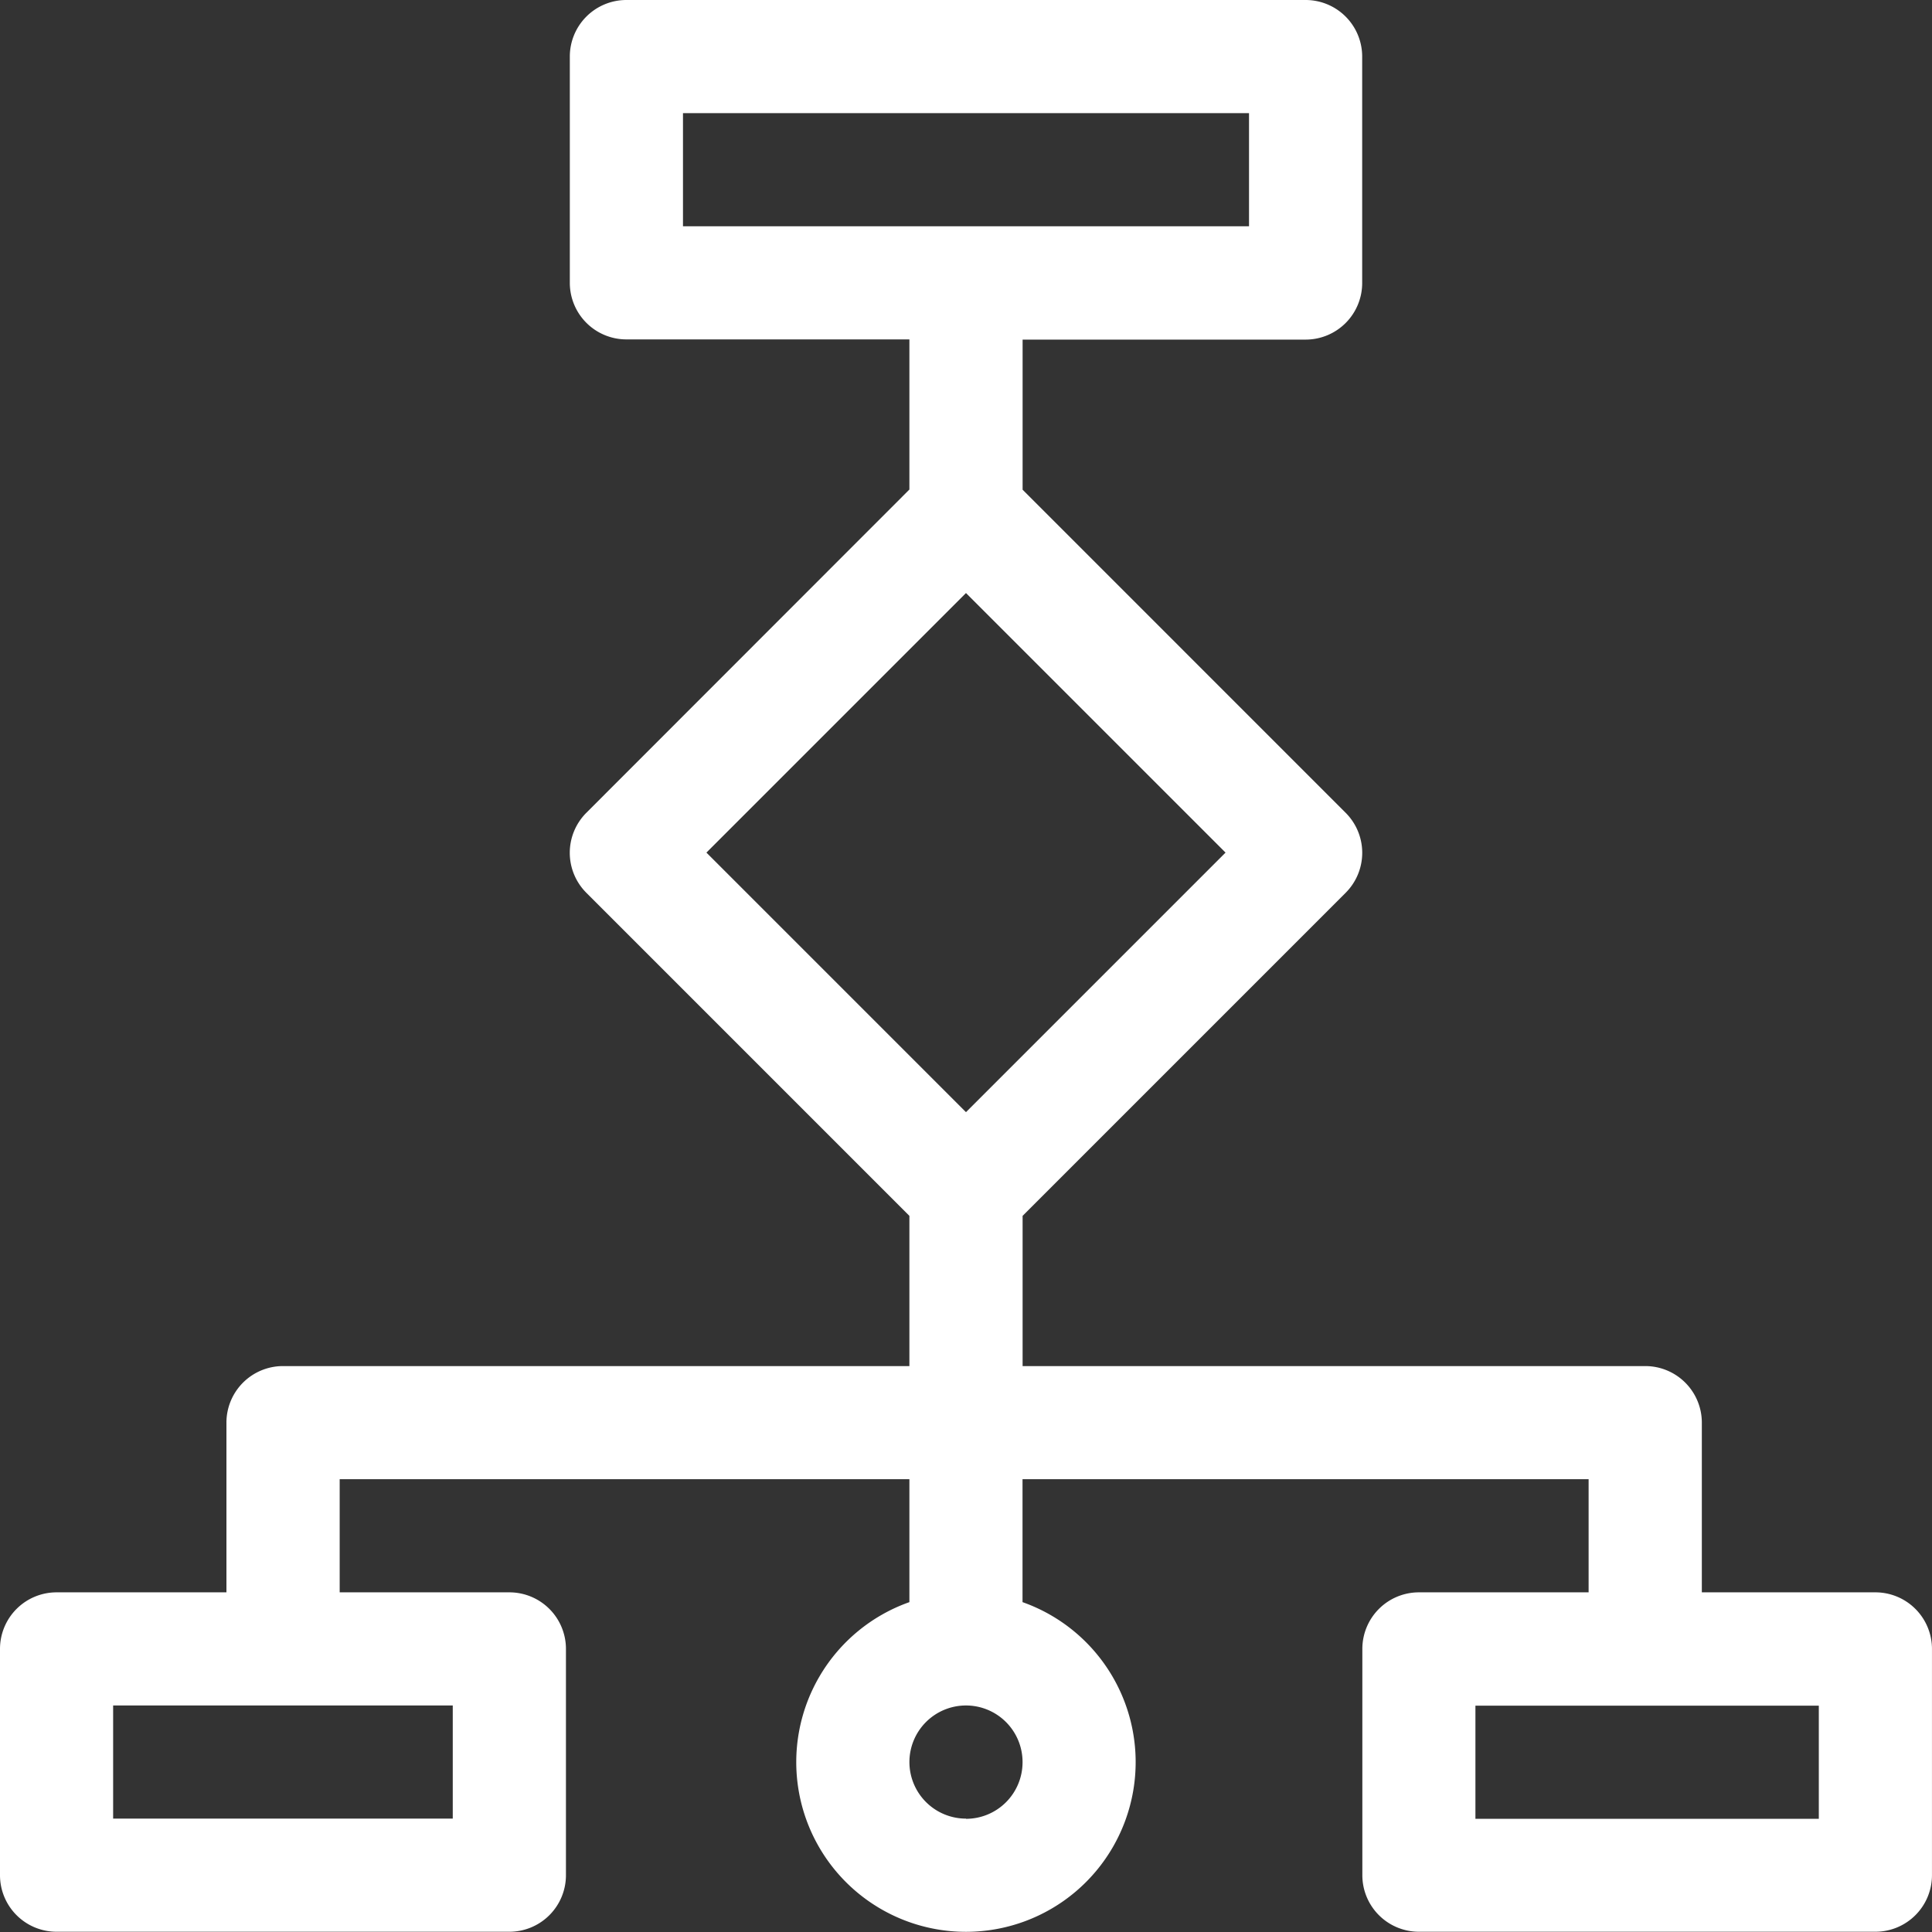
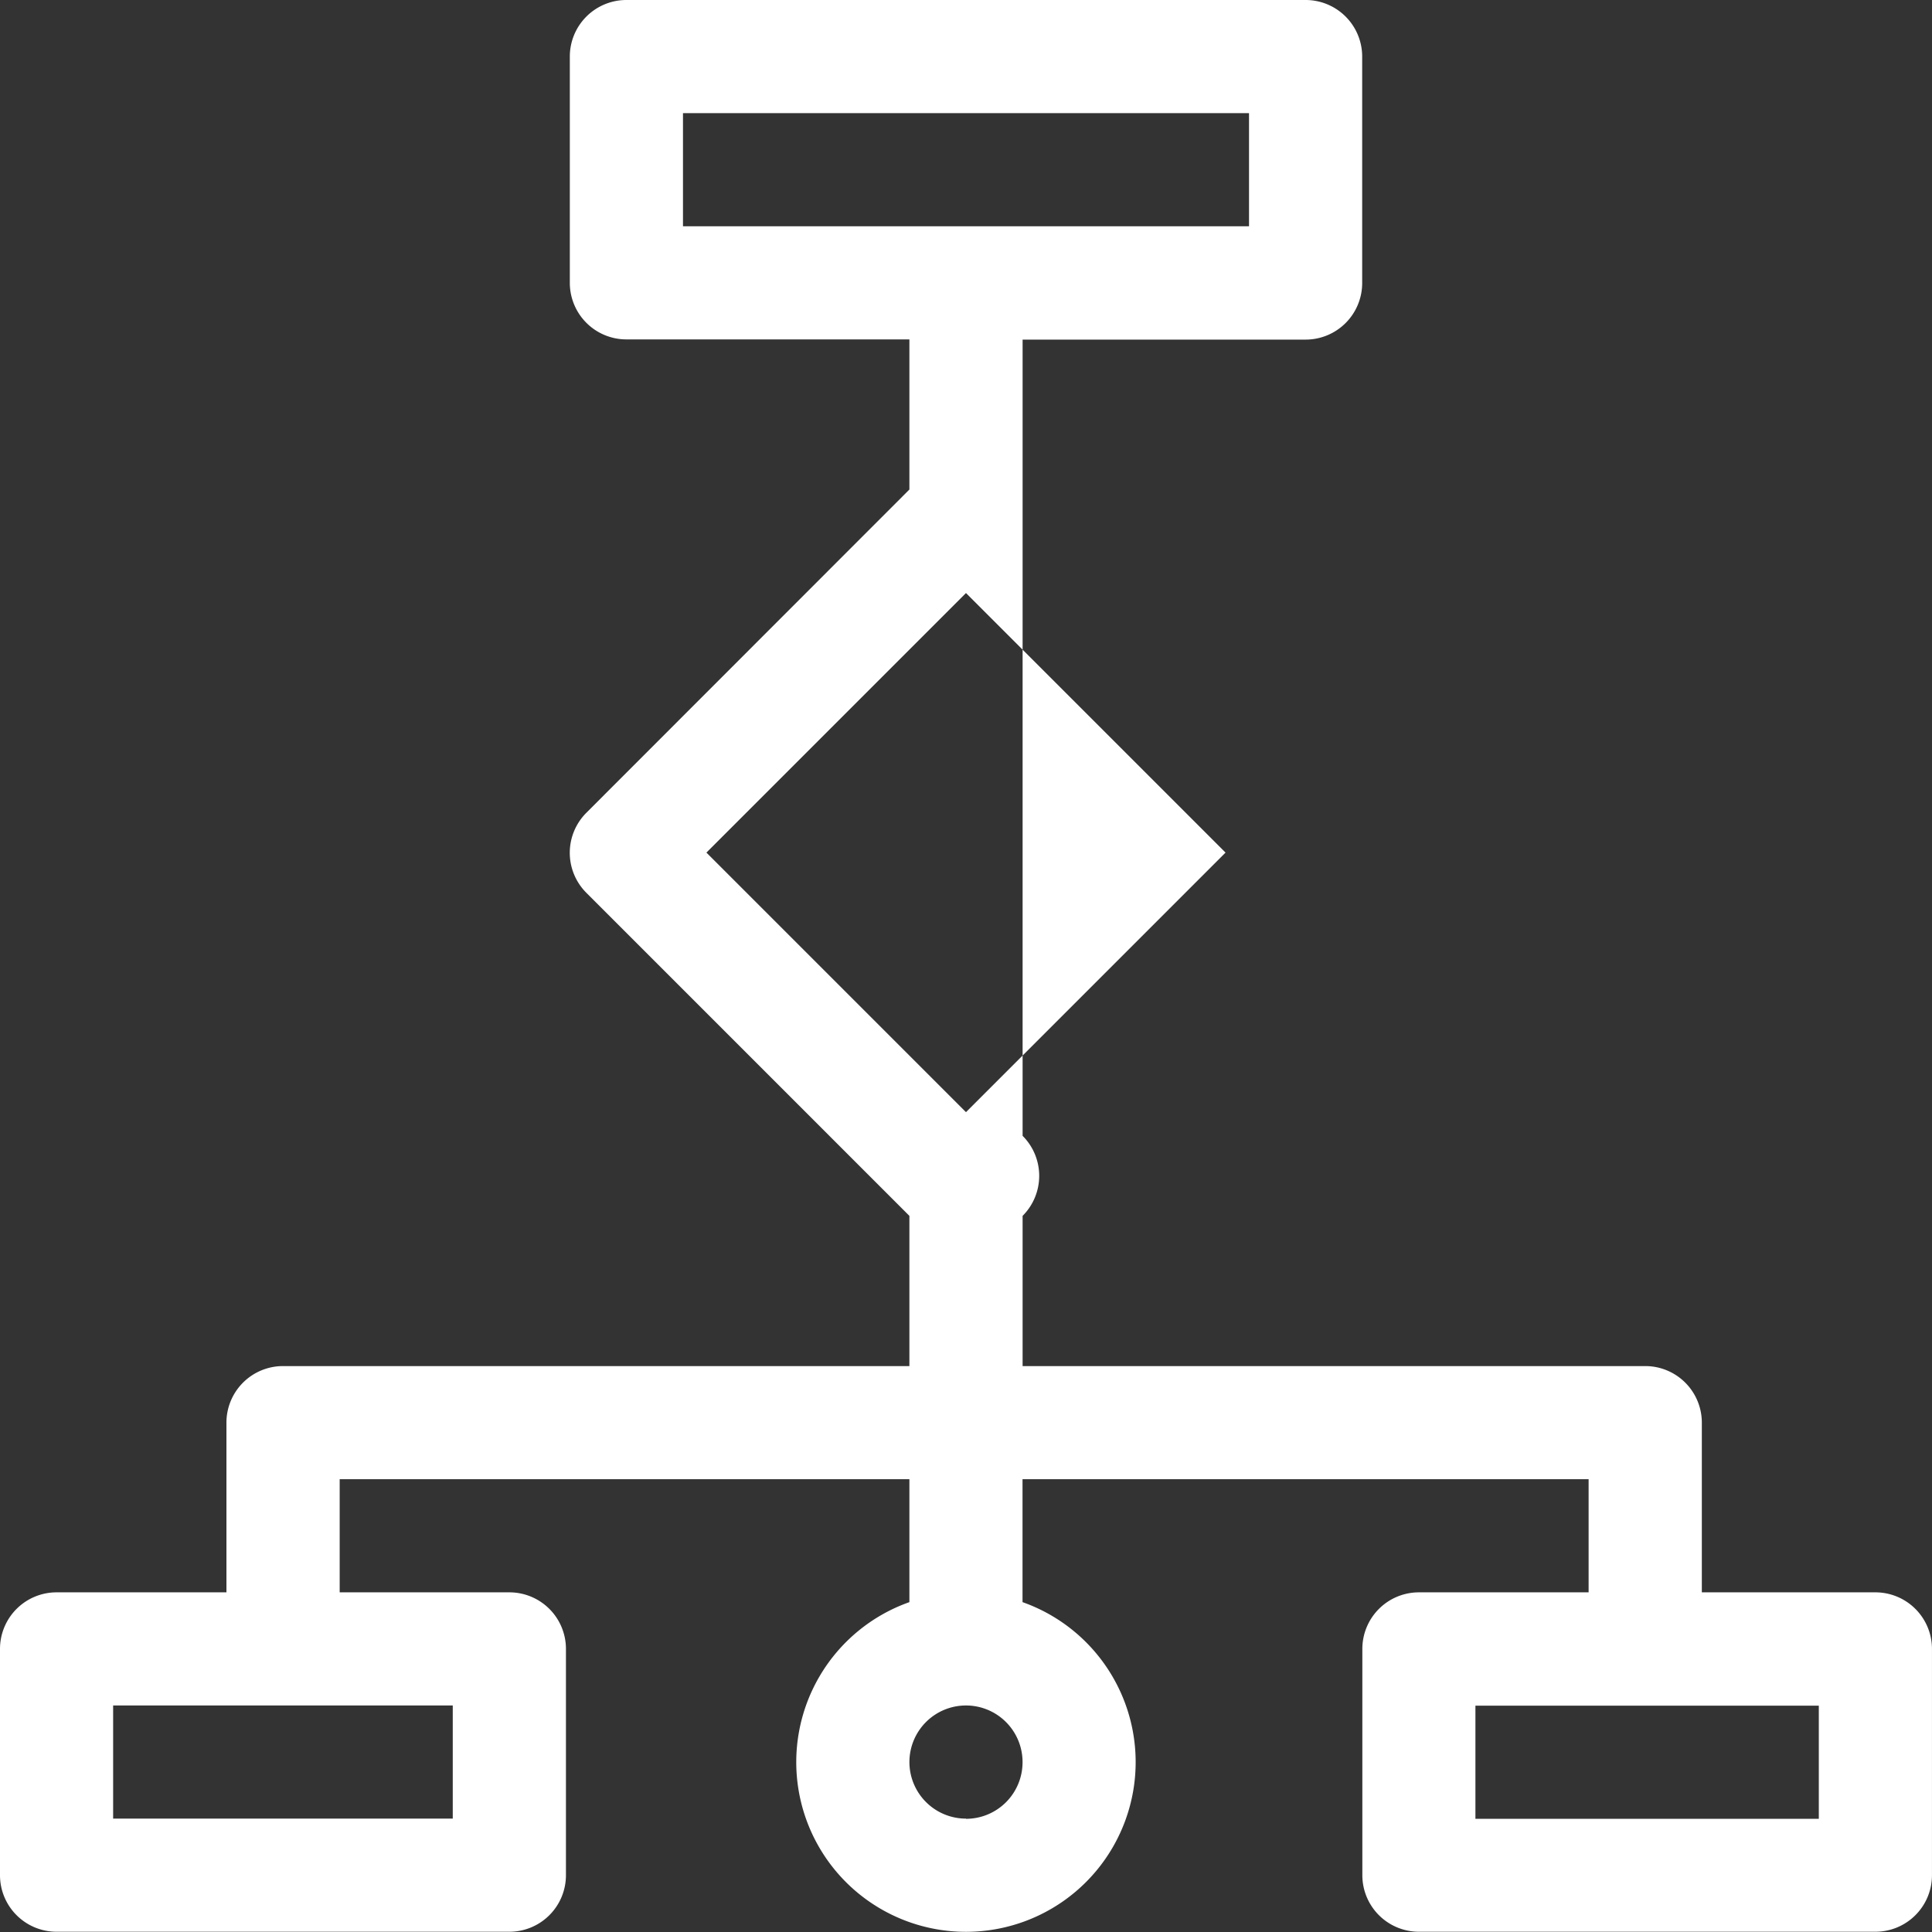
<svg xmlns="http://www.w3.org/2000/svg" id="icon_2" data-name="icon 2" viewBox="0 0 68.309 68.309">
  <rect x="0" y="0" width="68.309" height="68.309" fill="#333333" stroke="none" />
-   <path id="Path_1380" data-name="Path 1380" d="M66.308,56.3H60.171v-6a2,2,0,0,0-2-2H36.156V42.989L47.577,31.567a2,2,0,0,0,0-2.83L36.156,17.315V12.007H46.162a2,2,0,0,0,2-2V2a2,2,0,0,0-2-2H22.147a2,2,0,0,0-2,2v8a2,2,0,0,0,2,2H32.153v5.308L20.732,28.737a2,2,0,0,0,0,2.83L32.153,42.989V48.3H10.006a2,2,0,0,0-2,2v6H2a2,2,0,0,0-2,2v8a2,2,0,0,0,2,2h16.01a2,2,0,0,0,2-2v-8a2,2,0,0,0-2-2h-6v-4H32.153v4.346a6,6,0,1,0,4,0V52.3H56.168v4h-6a2,2,0,0,0-2,2v8a2,2,0,0,0,2,2H66.308a2,2,0,0,0,2-2v-8A2,2,0,0,0,66.308,56.3Zm-50.3,4v4H4v-4ZM24.148,8V4H44.161V8Zm10.006,56.3a2,2,0,1,1,2-2A2,2,0,0,1,34.155,64.307Zm0-24.978-9.177-9.177,9.177-9.177,9.177,9.177ZM64.307,64.307H52.166v-4H64.307Zm0,0" fill="#fff" />
+   <path id="Path_1380" data-name="Path 1380" d="M66.308,56.3H60.171v-6a2,2,0,0,0-2-2H36.156V42.989a2,2,0,0,0,0-2.83L36.156,17.315V12.007H46.162a2,2,0,0,0,2-2V2a2,2,0,0,0-2-2H22.147a2,2,0,0,0-2,2v8a2,2,0,0,0,2,2H32.153v5.308L20.732,28.737a2,2,0,0,0,0,2.83L32.153,42.989V48.3H10.006a2,2,0,0,0-2,2v6H2a2,2,0,0,0-2,2v8a2,2,0,0,0,2,2h16.01a2,2,0,0,0,2-2v-8a2,2,0,0,0-2-2h-6v-4H32.153v4.346a6,6,0,1,0,4,0V52.3H56.168v4h-6a2,2,0,0,0-2,2v8a2,2,0,0,0,2,2H66.308a2,2,0,0,0,2-2v-8A2,2,0,0,0,66.308,56.3Zm-50.3,4v4H4v-4ZM24.148,8V4H44.161V8Zm10.006,56.3a2,2,0,1,1,2-2A2,2,0,0,1,34.155,64.307Zm0-24.978-9.177-9.177,9.177-9.177,9.177,9.177ZM64.307,64.307H52.166v-4H64.307Zm0,0" fill="#fff" />
</svg>